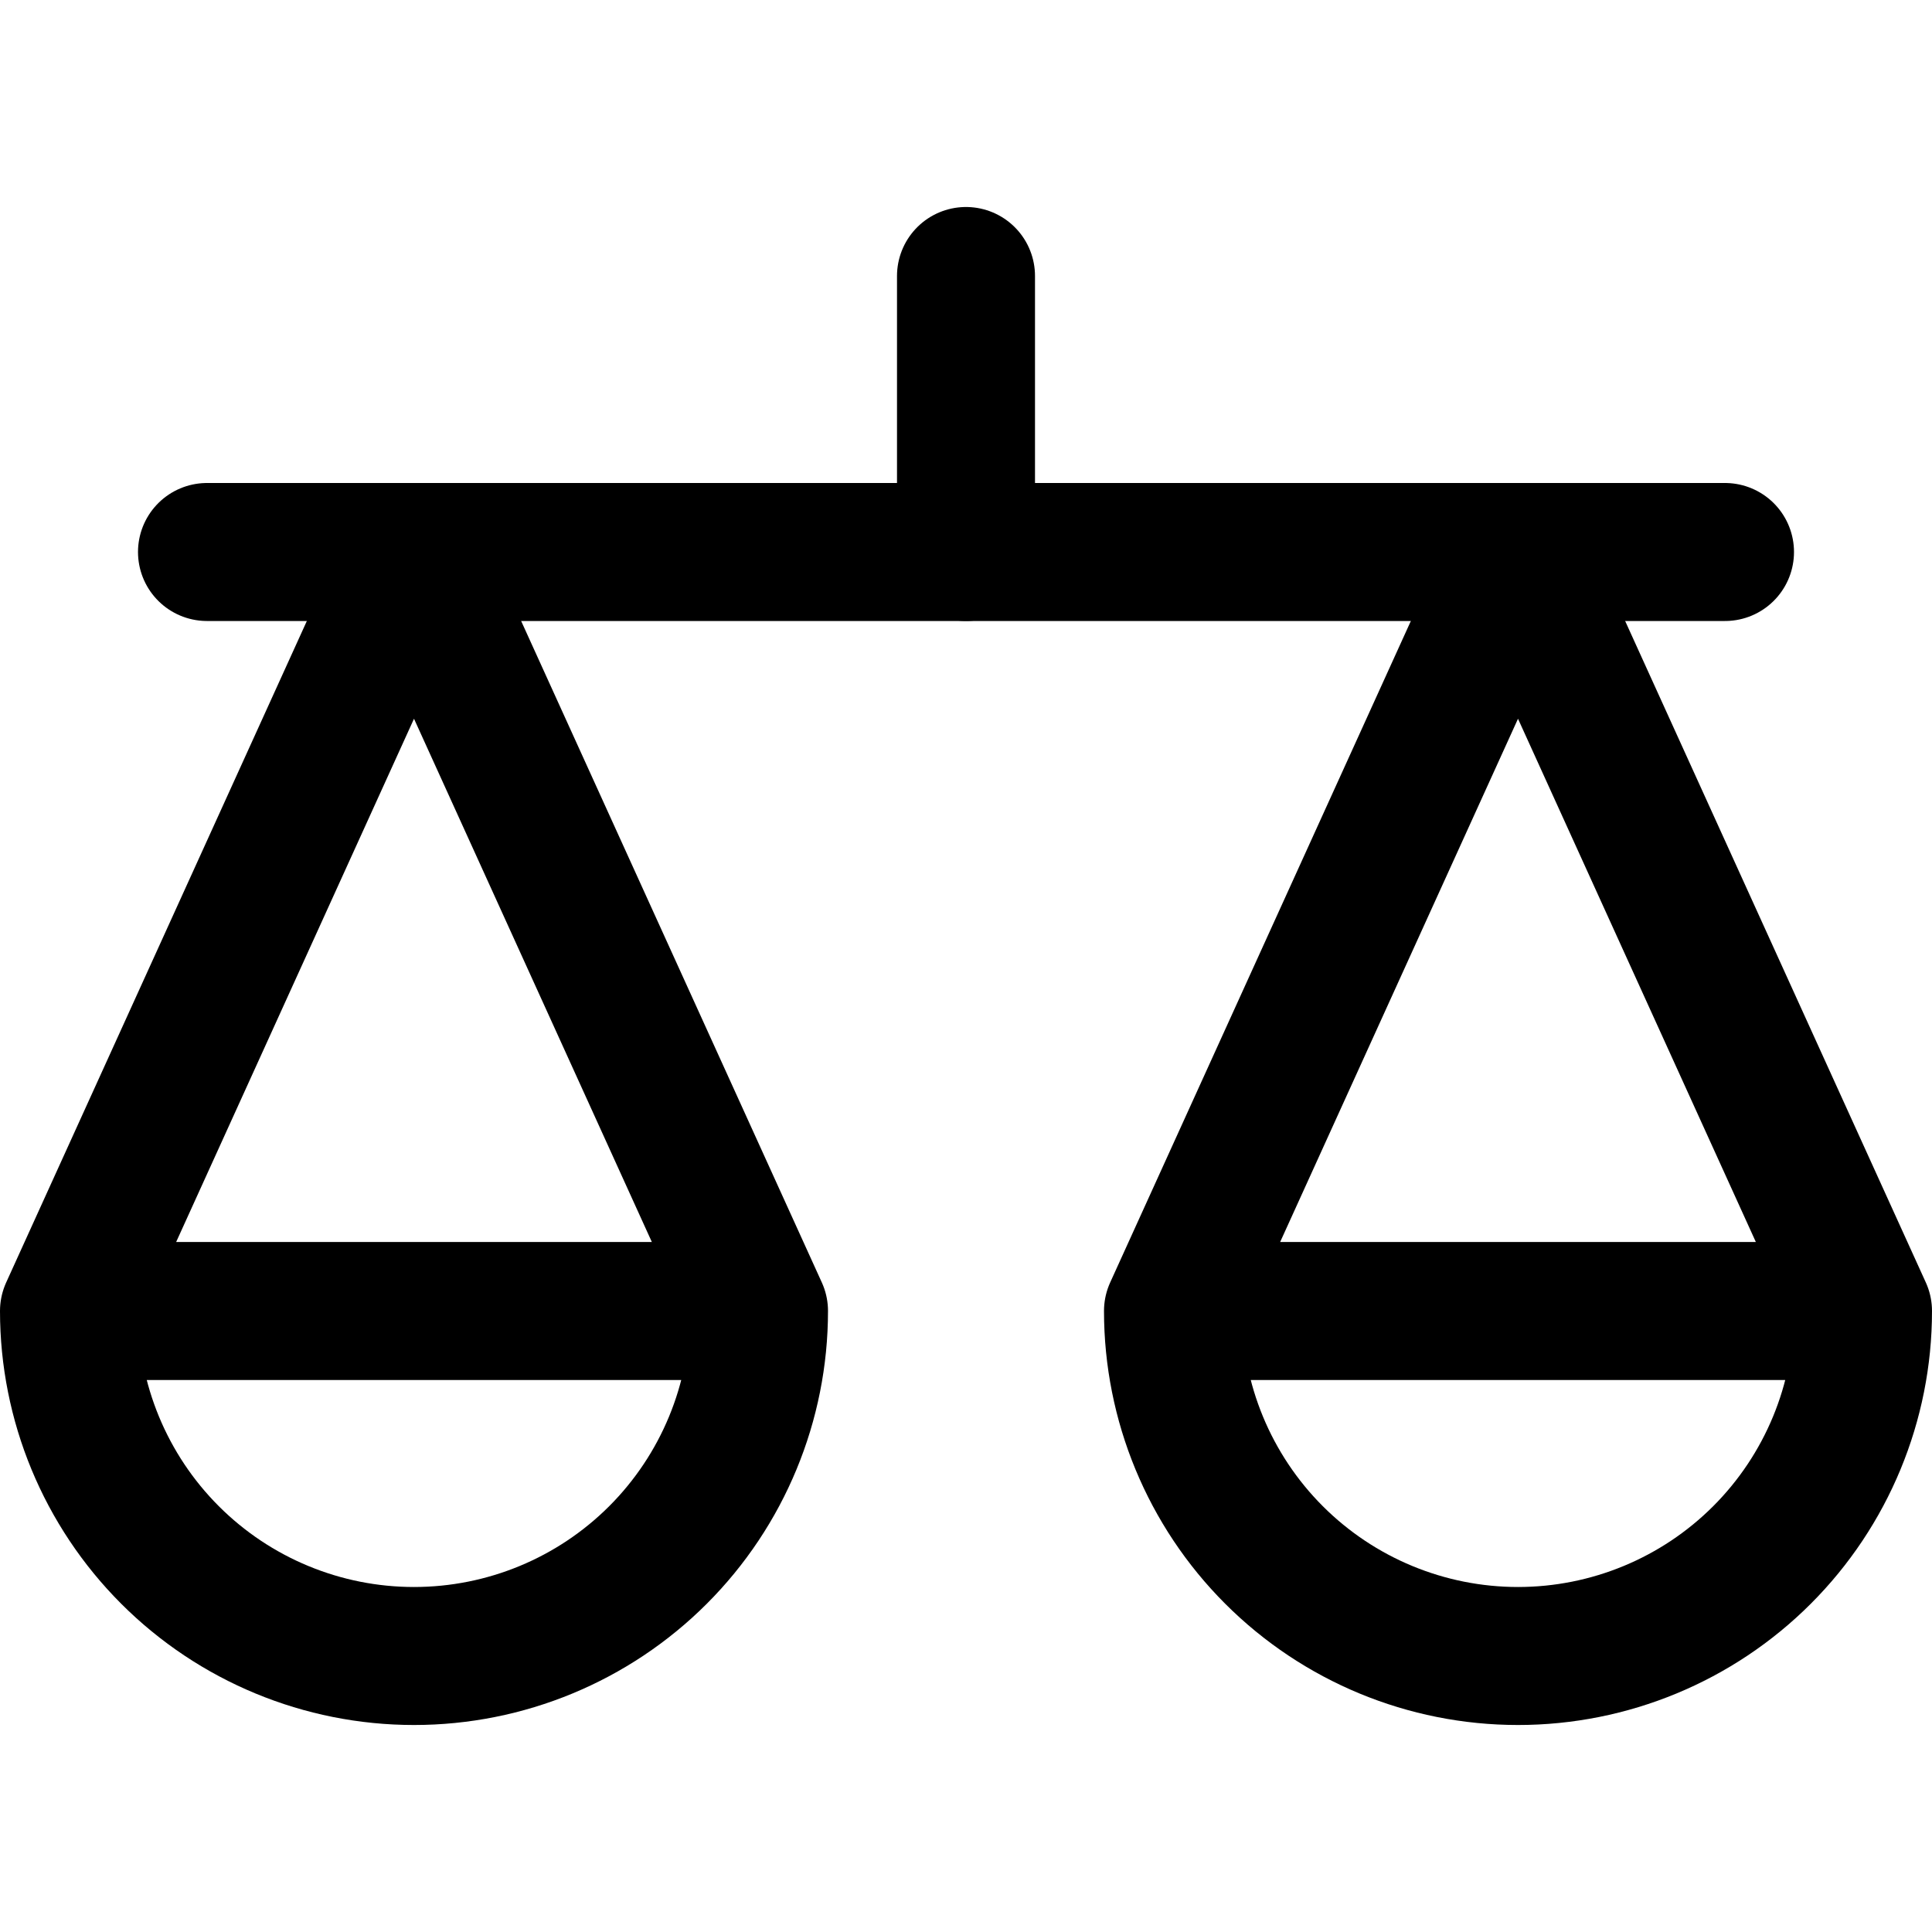
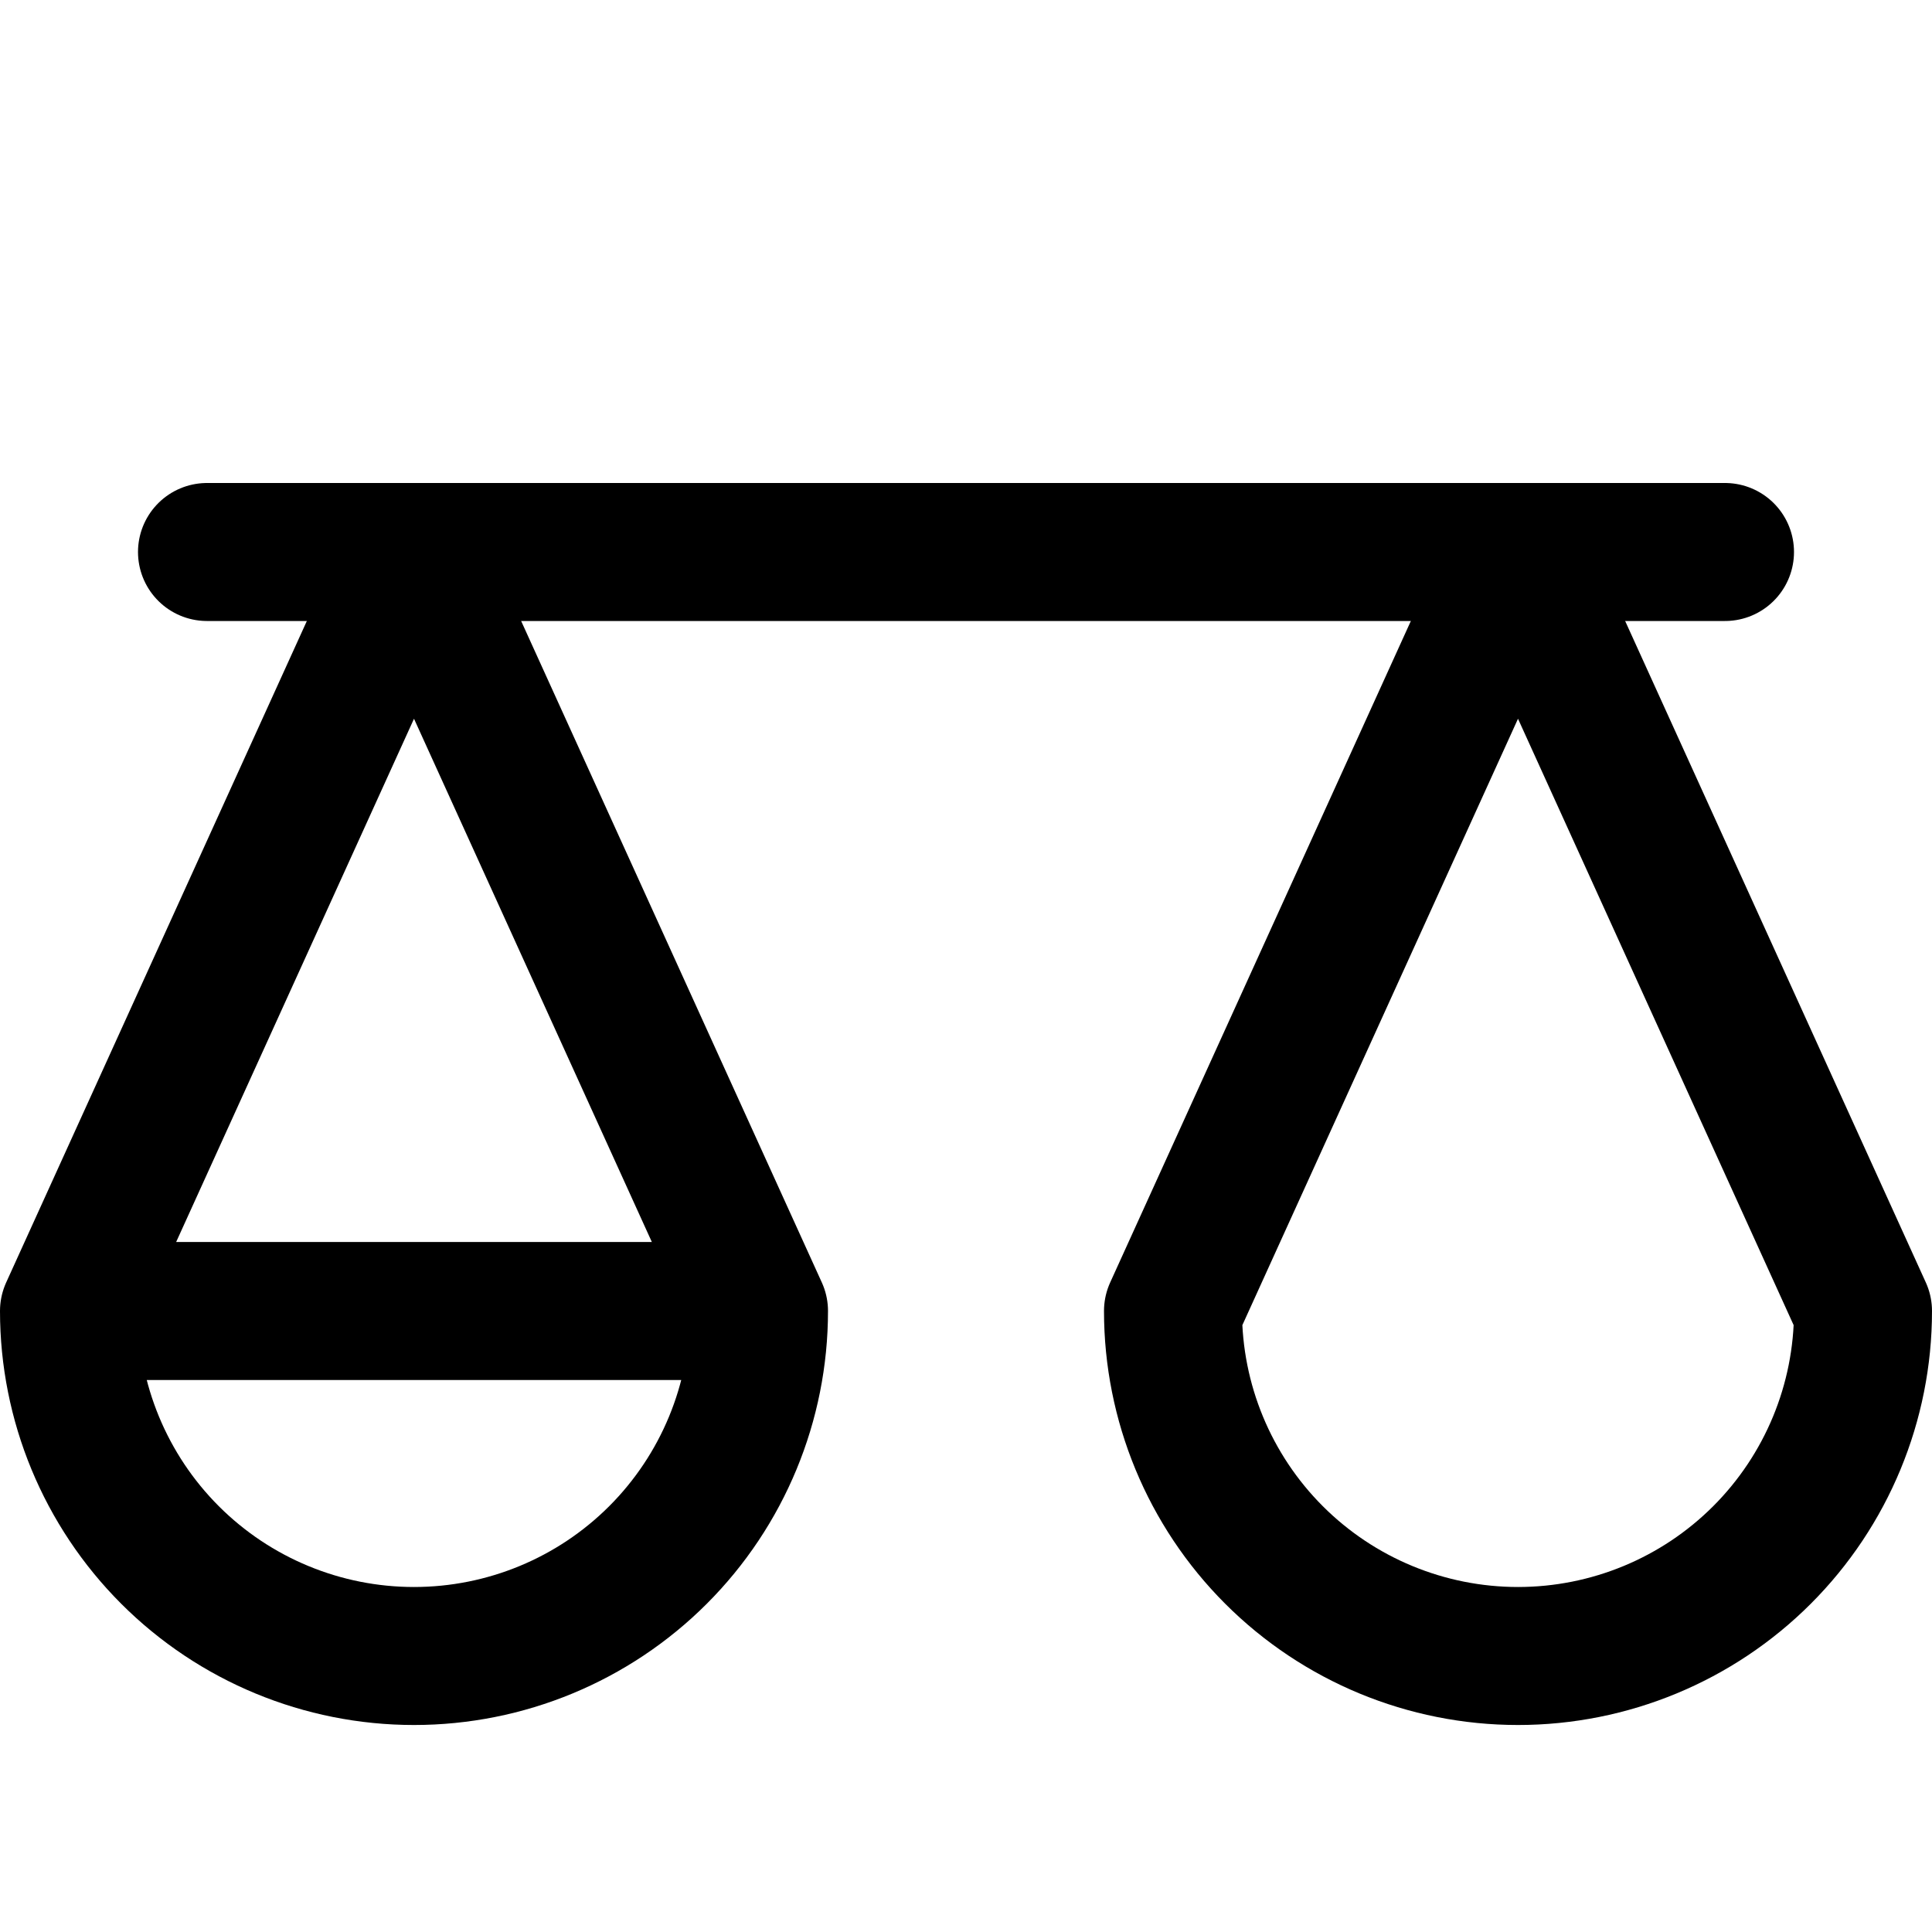
<svg xmlns="http://www.w3.org/2000/svg" fill="none" viewBox="0 0 14 14" id="Justice-Scale-1--Streamline-Core" height="14" width="14">
  <desc>
    Justice Scale 1 Streamline Icon: https://streamlinehq.com
  </desc>
  <g id="justice-scale-1--office-work-scale-justice-company-arbitration-balance-court">
    <path id="Vector" stroke="#000000" stroke-linecap="round" stroke-linejoin="round" d="M5.5 9.5 3 4 0.5 9.5m5 0c0 0.663 -0.263 1.299 -0.732 1.768C4.299 11.737 3.663 12 3 12c-0.663 0 -1.299 -0.263 -1.768 -0.732C0.763 10.799 0.5 10.163 0.5 9.5m5 0h-5" stroke-width="1" />
-     <path id="Vector_2" stroke="#000000" stroke-linecap="round" stroke-linejoin="round" d="M13.5 9.5 11 4 8.5 9.5m5 0c0 0.663 -0.263 1.299 -0.732 1.768C12.299 11.737 11.663 12 11 12s-1.299 -0.263 -1.768 -0.732C8.763 10.799 8.5 10.163 8.5 9.5m5 0h-5" stroke-width="1" />
+     <path id="Vector_2" stroke="#000000" stroke-linecap="round" stroke-linejoin="round" d="M13.5 9.5 11 4 8.5 9.5m5 0c0 0.663 -0.263 1.299 -0.732 1.768C12.299 11.737 11.663 12 11 12s-1.299 -0.263 -1.768 -0.732C8.763 10.799 8.5 10.163 8.5 9.5m5 0" stroke-width="1" />
    <path id="Vector_3" stroke="#000000" stroke-linecap="round" stroke-linejoin="round" d="M1.5 4h11" stroke-width="1" />
-     <path id="Vector_4" stroke="#000000" stroke-linecap="round" stroke-linejoin="round" d="M7 4V2" stroke-width="1" />
  </g>
</svg>